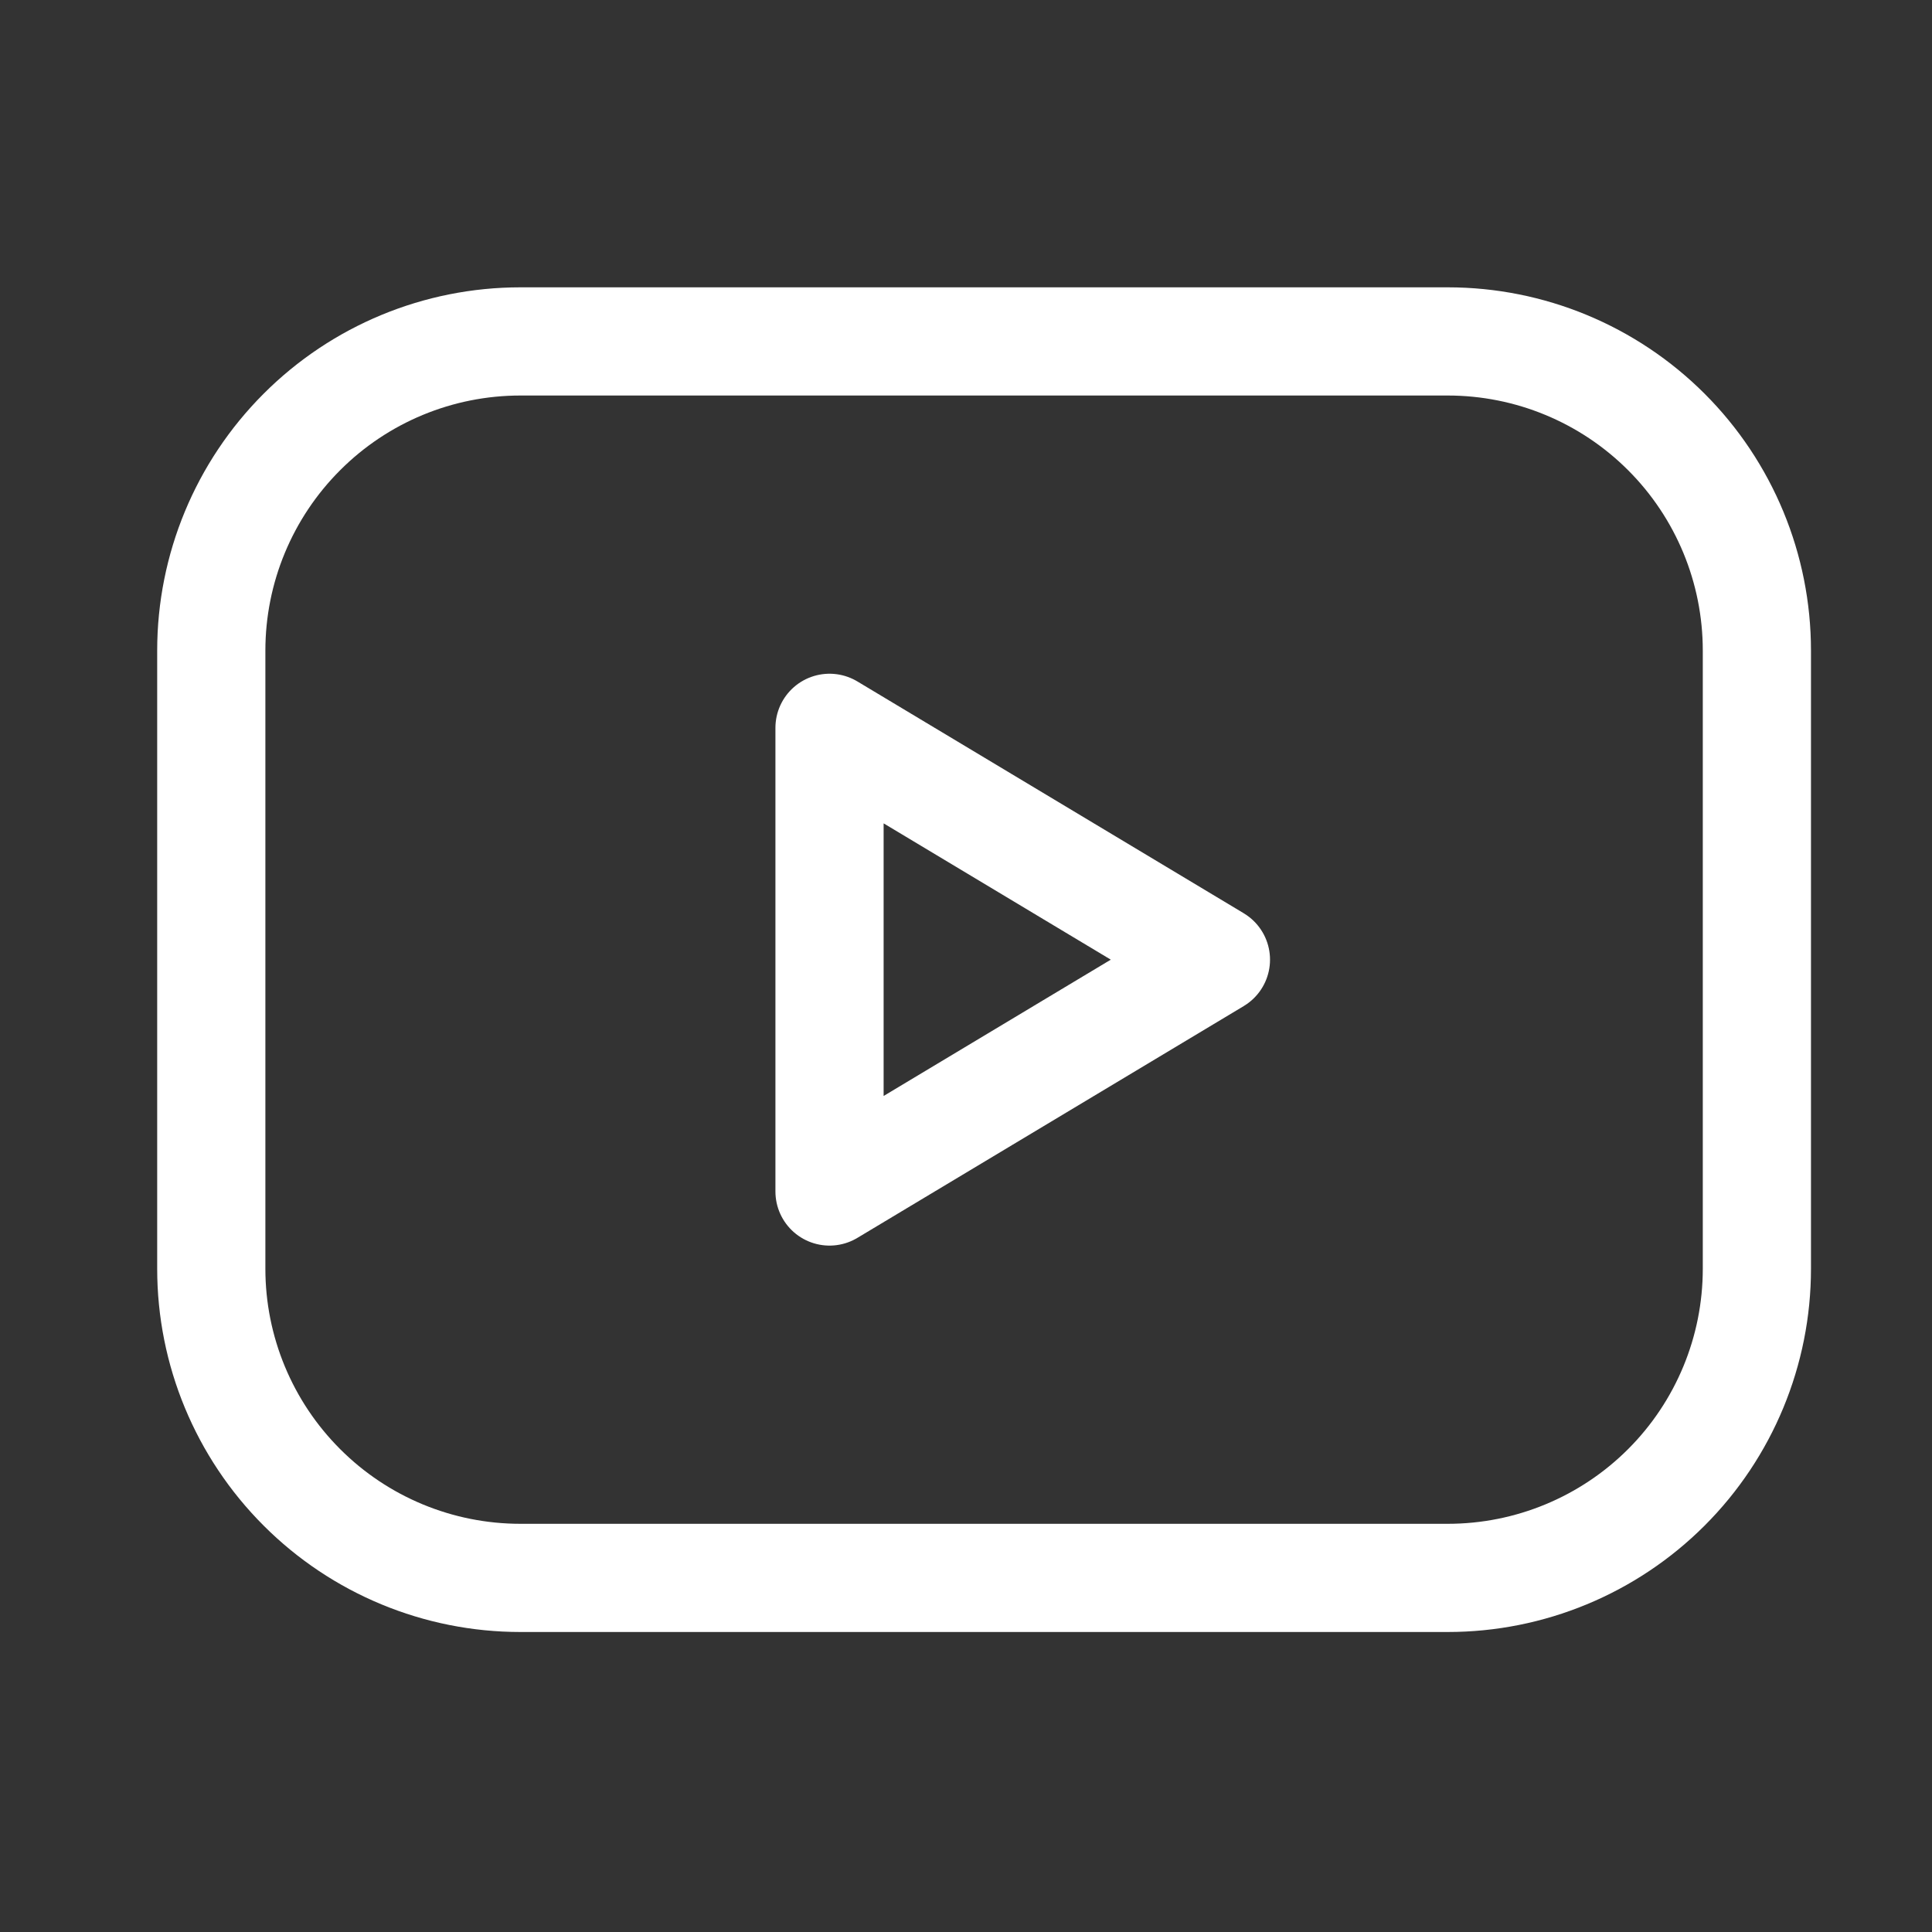
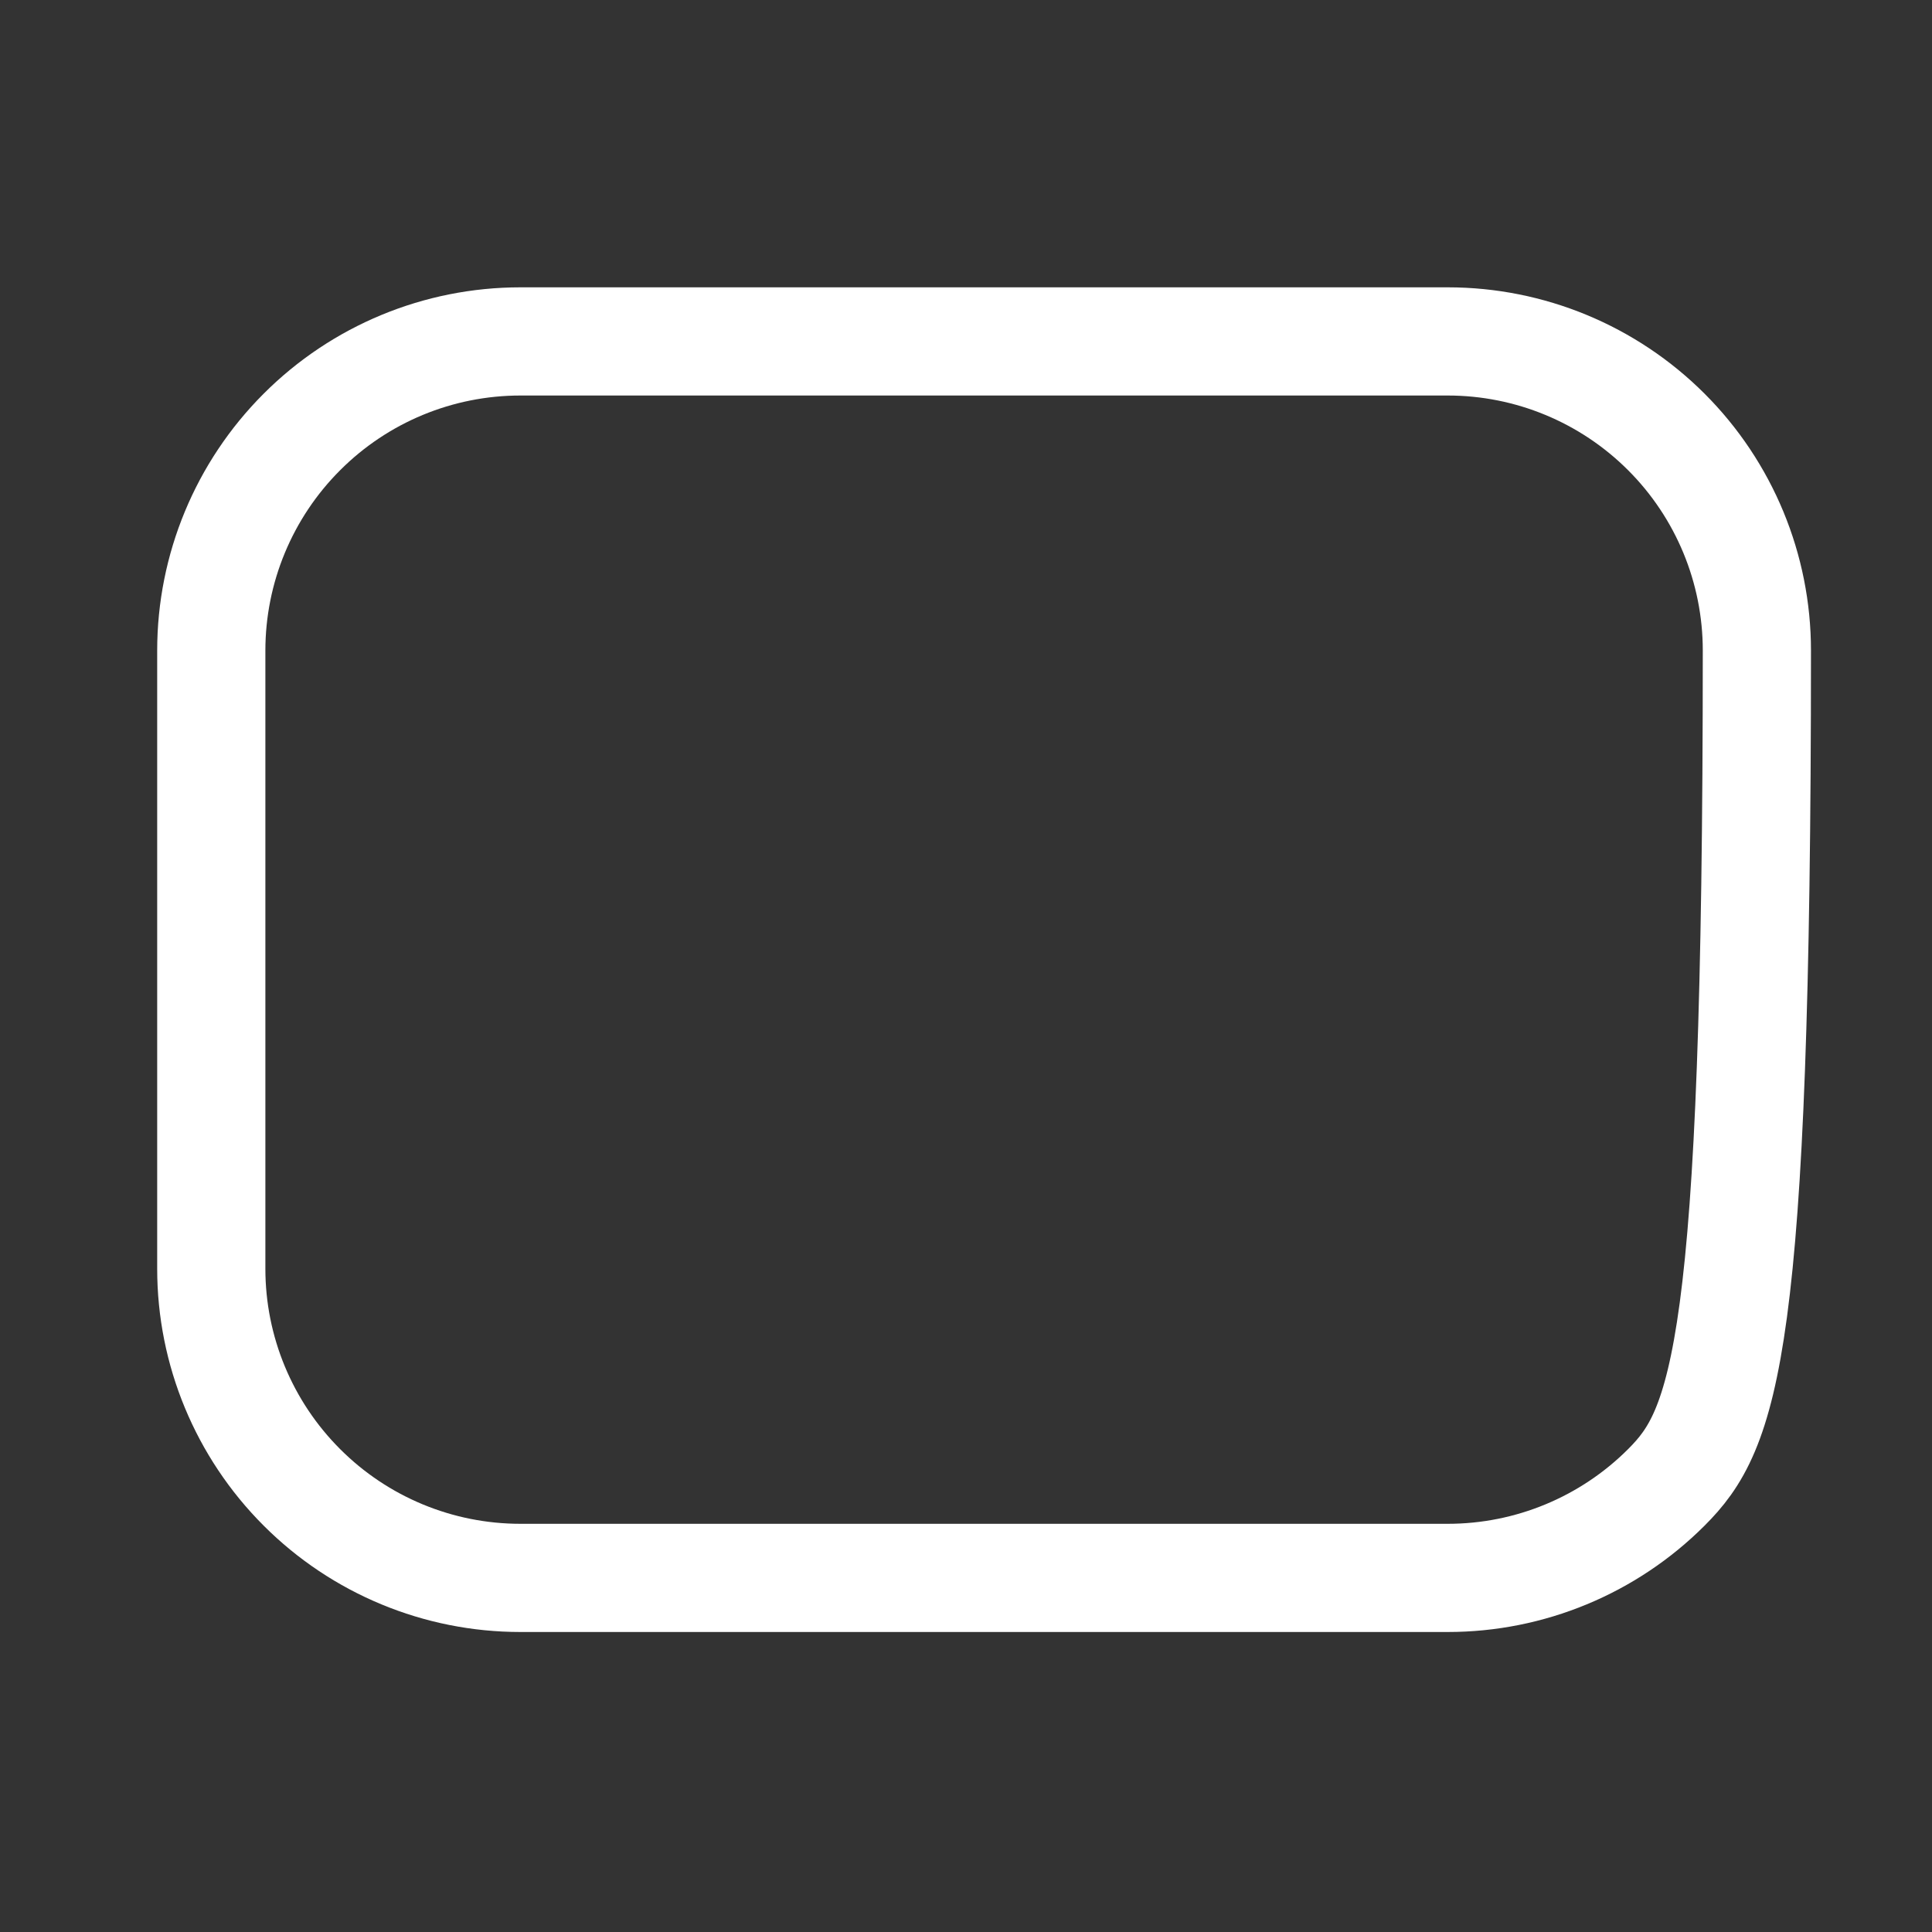
<svg xmlns="http://www.w3.org/2000/svg" width="25" height="25" viewBox="0 0 25 25" fill="none">
  <rect x="0" y="0" width="25" height="25" fill="#333333" stroke="none" />
  <g id="Frame" clip-path="url(#clip0_529_1456)">
-     <path id="Vector" d="M2.734 8.418C2.734 7.357 3.156 6.34 3.906 5.59C4.656 4.839 5.673 4.418 6.734 4.418H18.734C19.795 4.418 20.812 4.839 21.563 5.59C22.313 6.34 22.734 7.357 22.734 8.418V16.418C22.734 17.479 22.313 18.496 21.563 19.246C20.812 19.997 19.795 20.418 18.734 20.418H6.734C5.673 20.418 4.656 19.997 3.906 19.246C3.156 18.496 2.734 17.479 2.734 16.418V8.418Z" stroke="white" stroke-width="1.4" stroke-linecap="round" stroke-linejoin="round" />
-     <path id="Vector_2" d="M10.734 9.418L15.734 12.418L10.734 15.418V9.418Z" stroke="white" stroke-width="1.4" stroke-linecap="round" stroke-linejoin="round" />
+     <path id="Vector" d="M2.734 8.418C2.734 7.357 3.156 6.34 3.906 5.59C4.656 4.839 5.673 4.418 6.734 4.418H18.734C19.795 4.418 20.812 4.839 21.563 5.59C22.313 6.34 22.734 7.357 22.734 8.418C22.734 17.479 22.313 18.496 21.563 19.246C20.812 19.997 19.795 20.418 18.734 20.418H6.734C5.673 20.418 4.656 19.997 3.906 19.246C3.156 18.496 2.734 17.479 2.734 16.418V8.418Z" stroke="white" stroke-width="1.4" stroke-linecap="round" stroke-linejoin="round" />
  </g>
  <defs>
    <clipPath id="clip0_529_1456">
      <rect width="24" height="24" fill="white" transform="translate(0.734 0.418)" />
    </clipPath>
  </defs>
</svg>